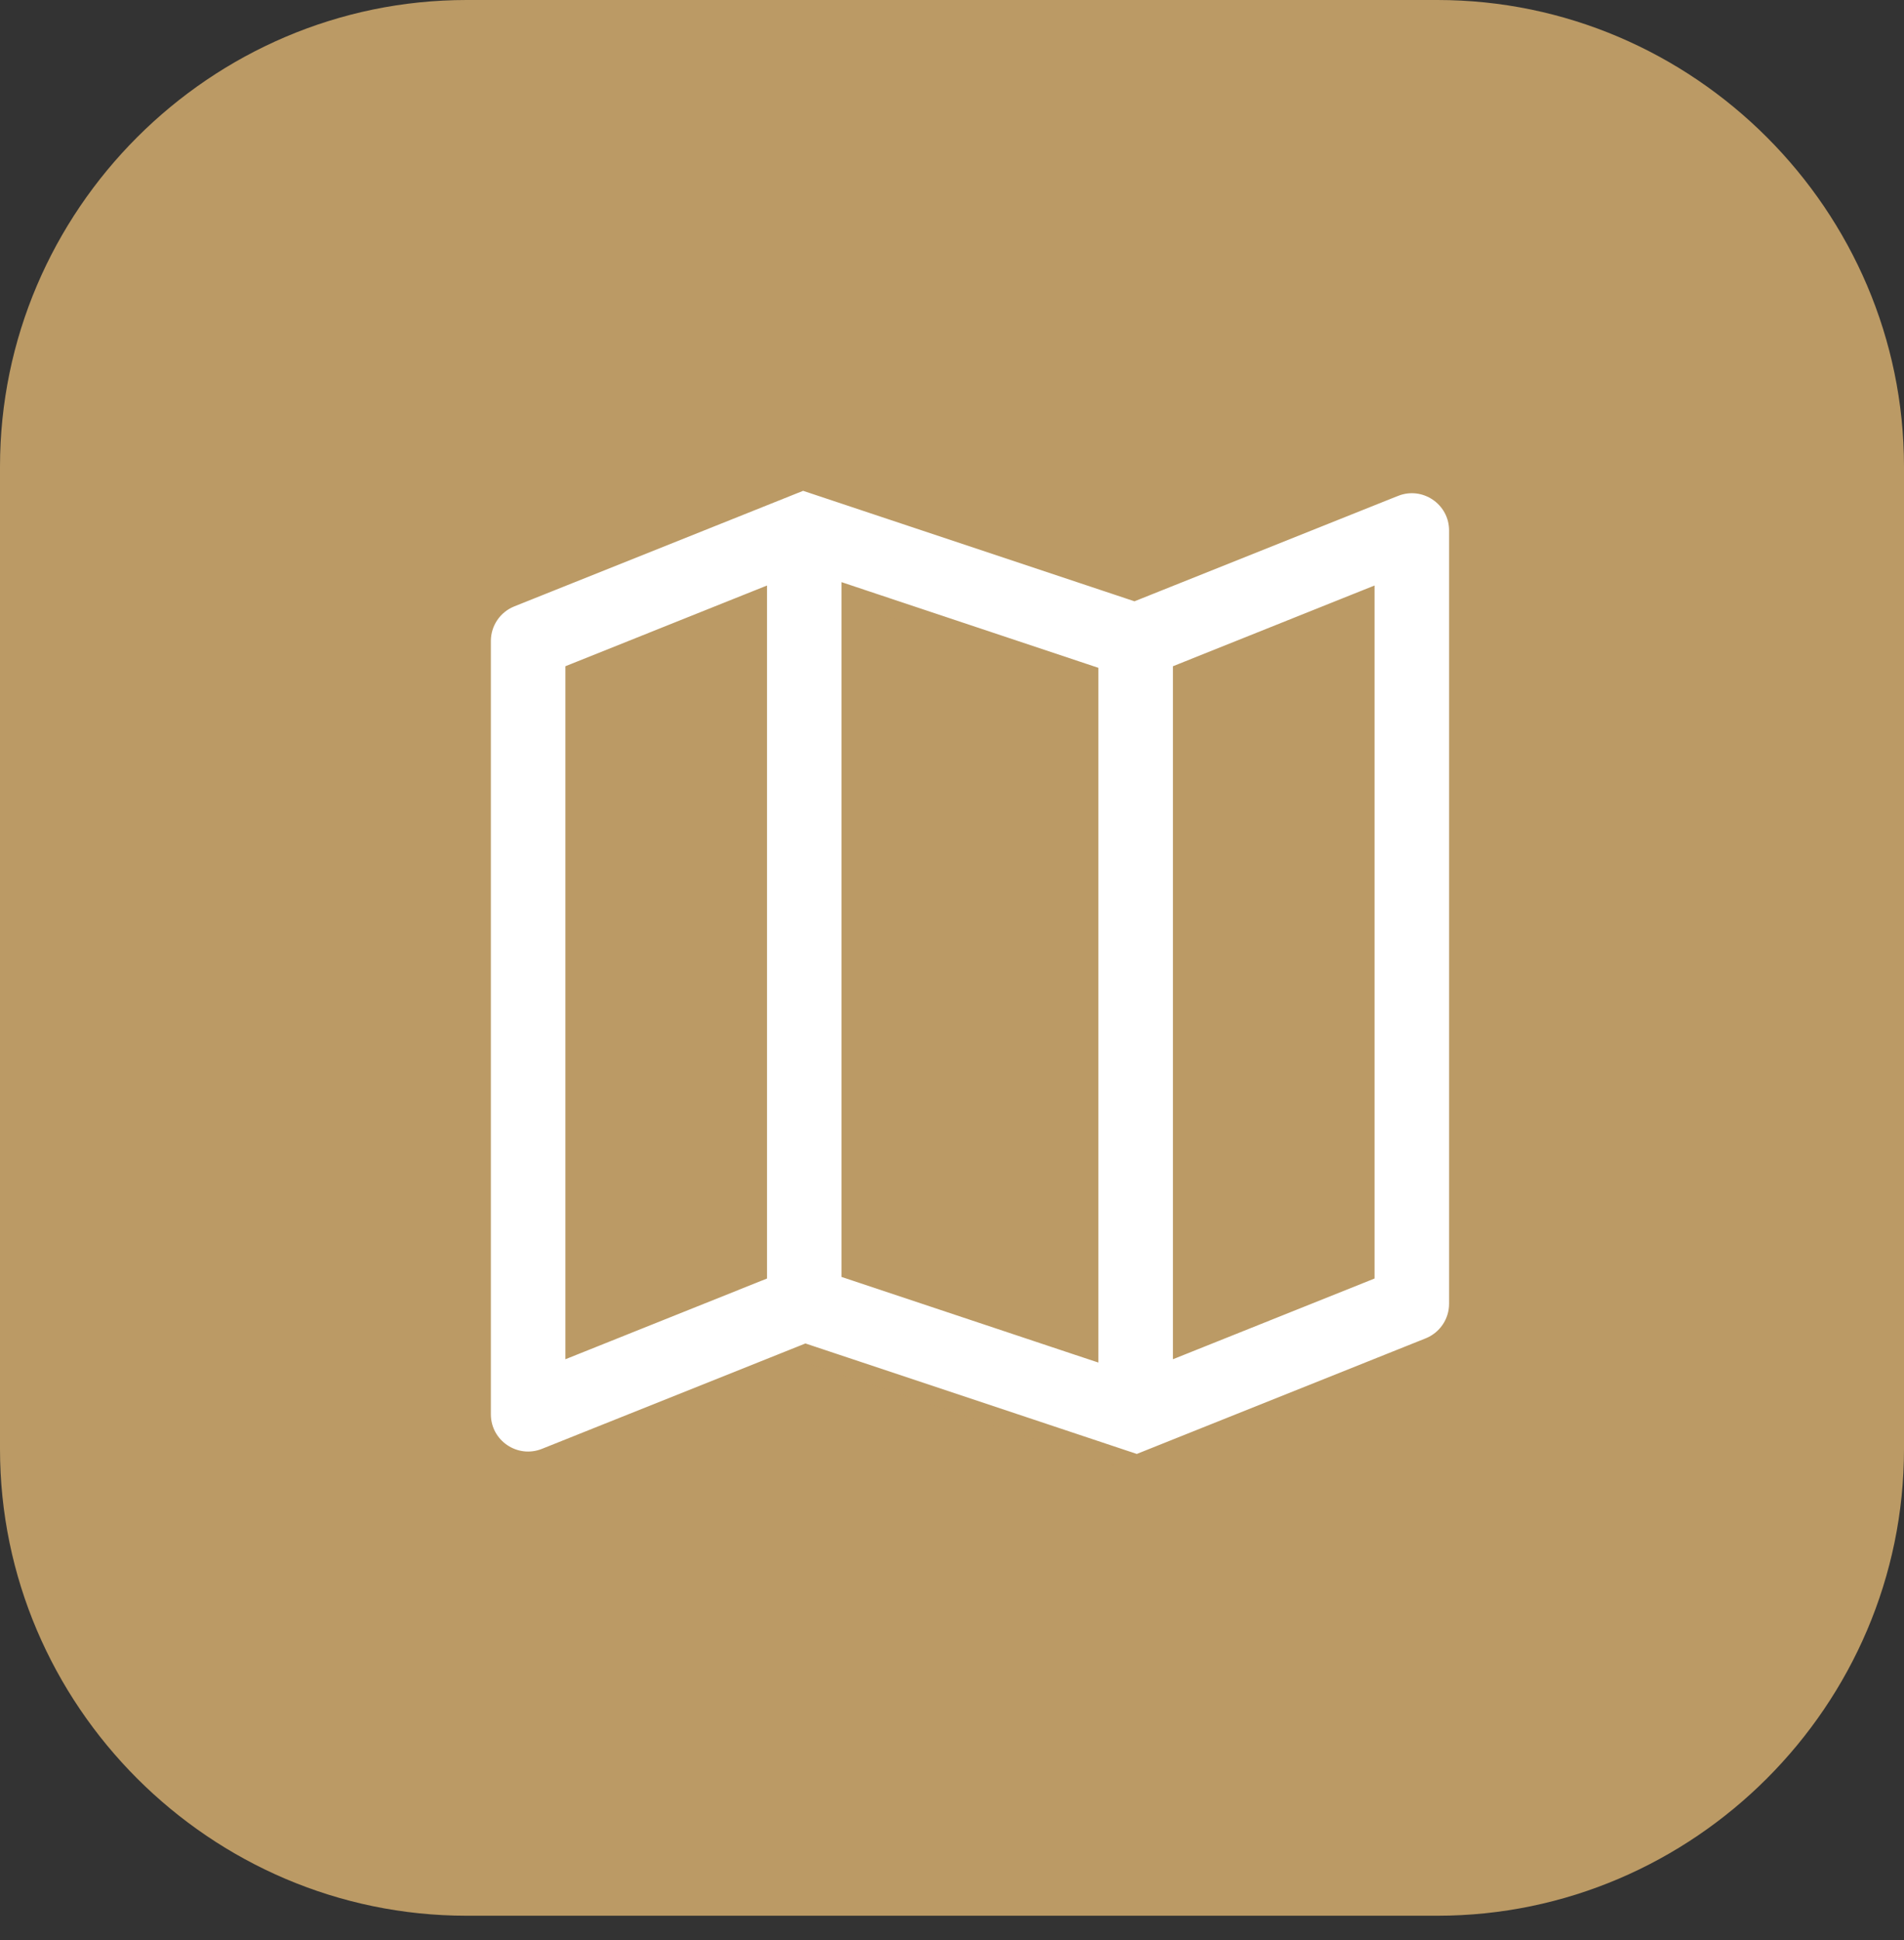
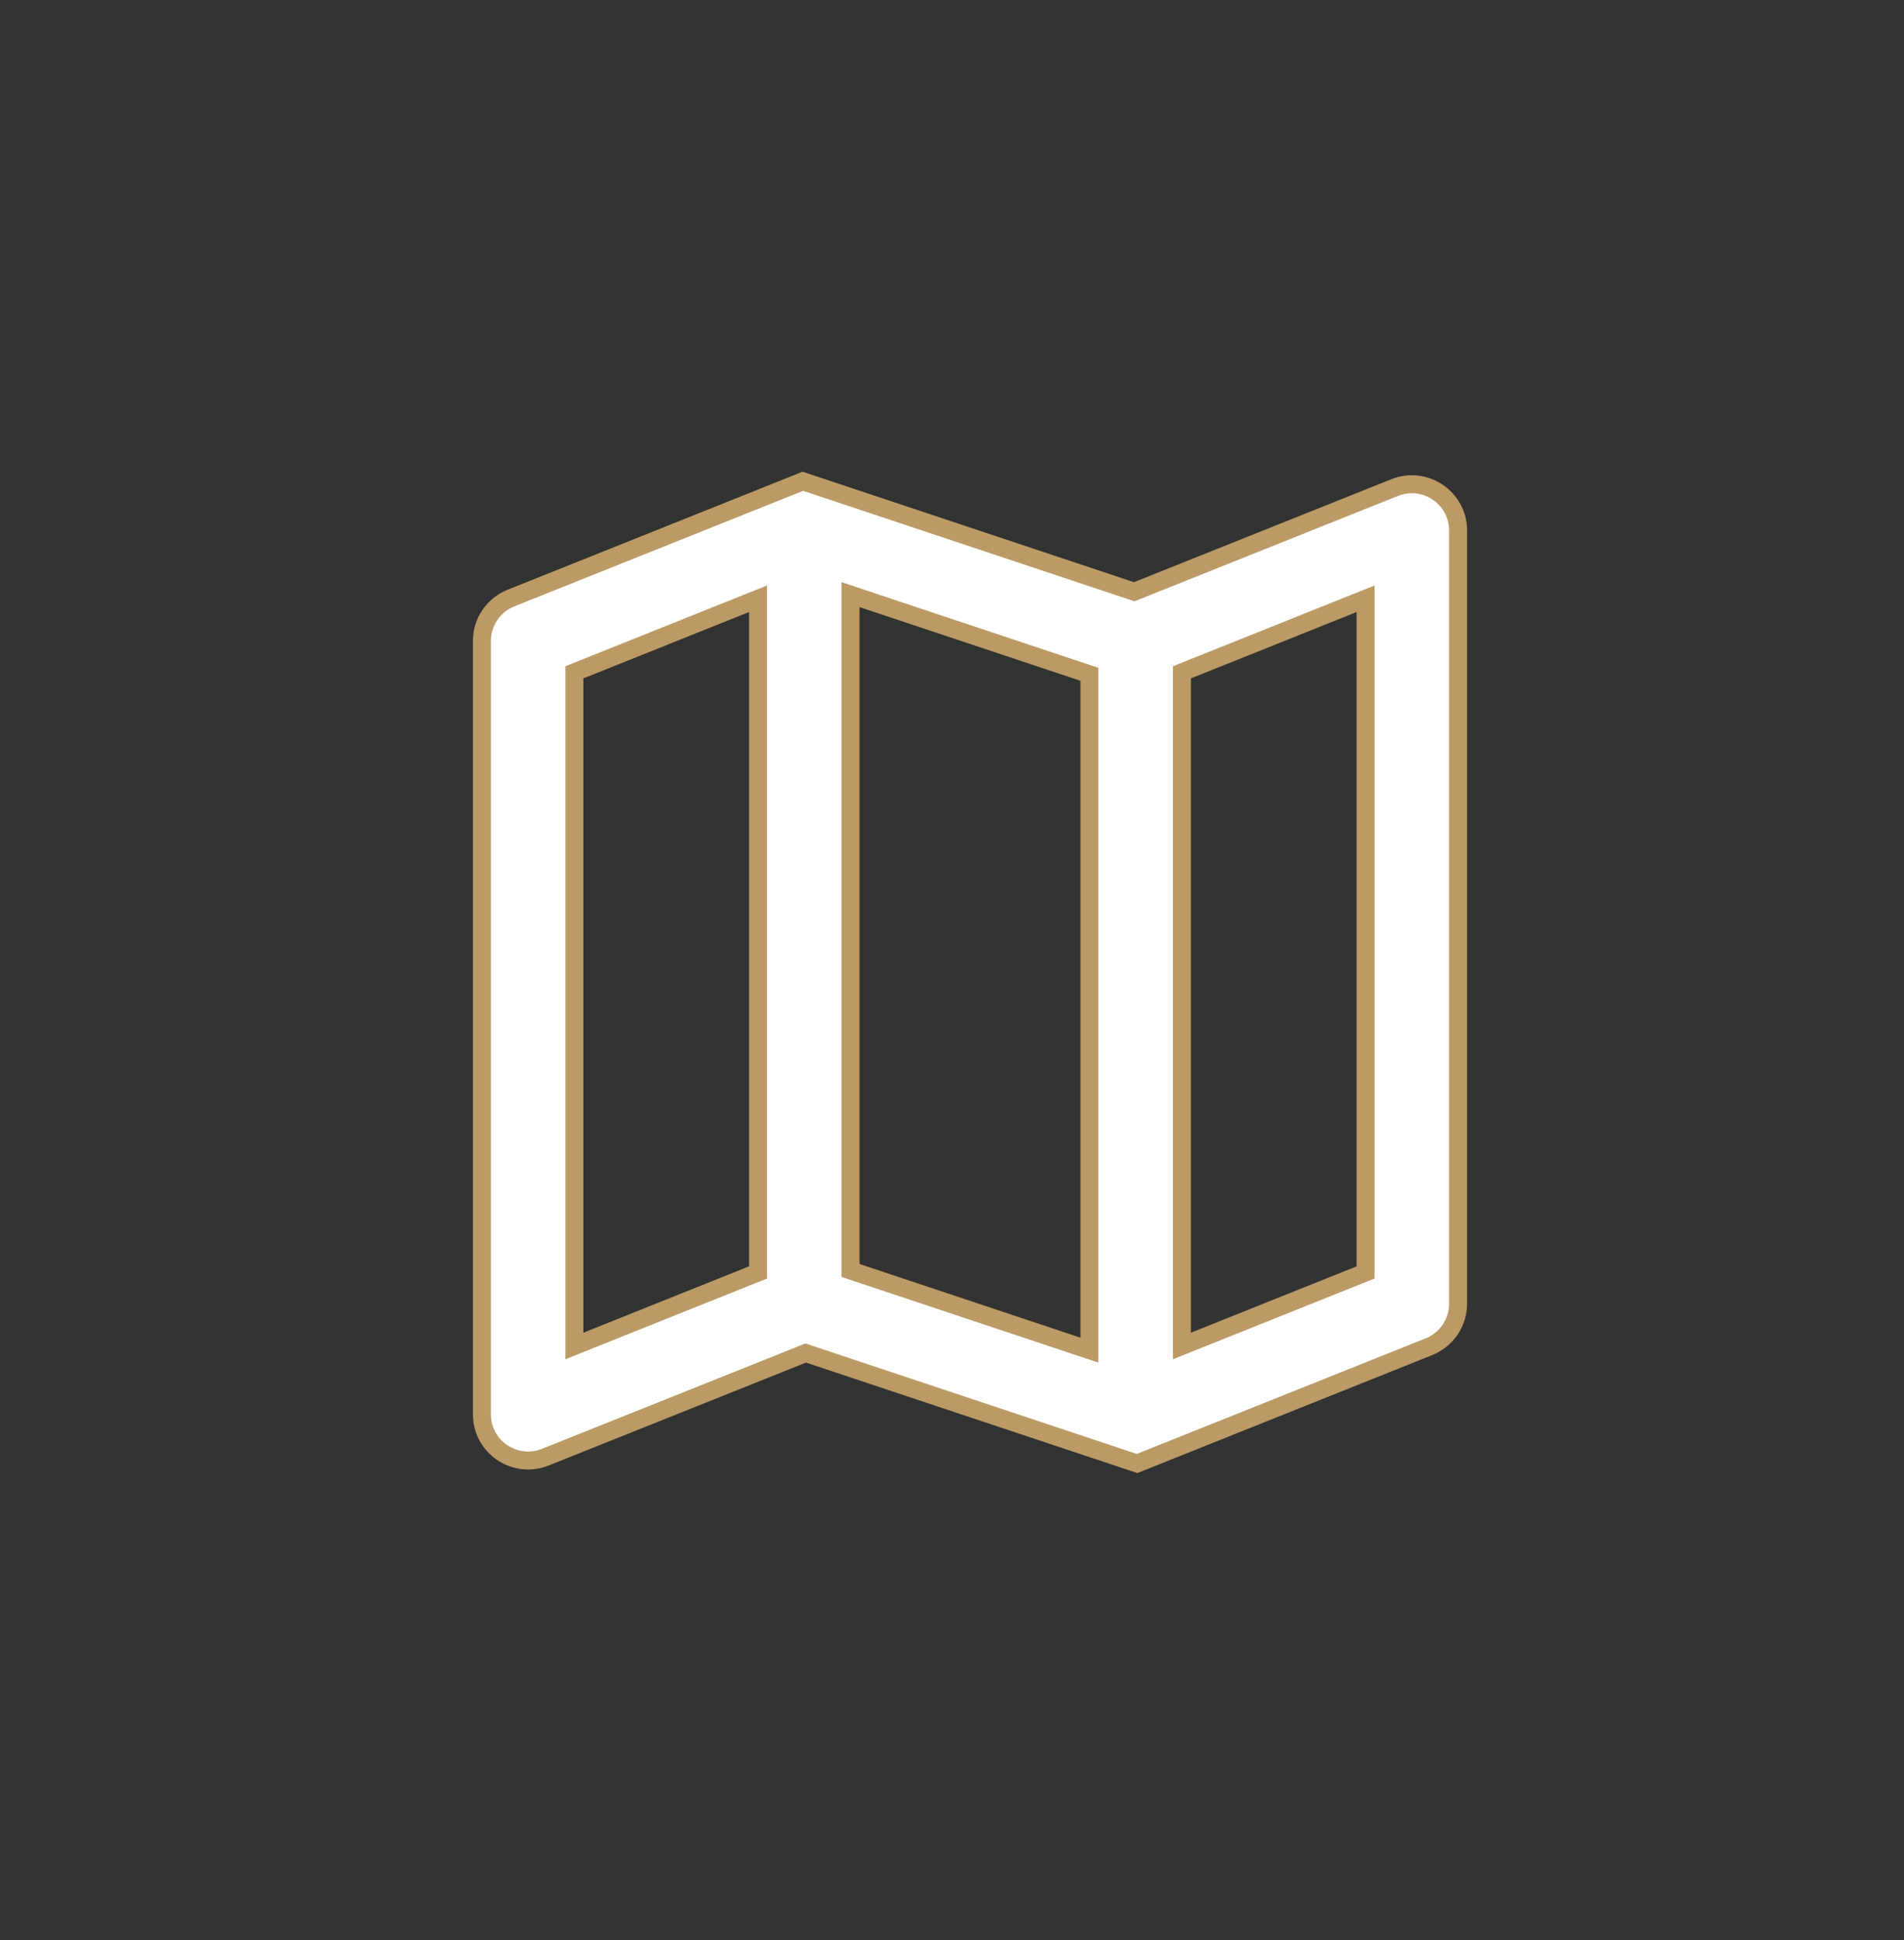
<svg xmlns="http://www.w3.org/2000/svg" width="53" height="54" viewBox="0 0 53 54" fill="none">
  <rect x="0" y="0" width="53" height="54" fill="#333333" stroke="none" />
-   <path d="M40.011 0H12.989C5.853 0 0 5.853 0 12.989V40.331C0 47.468 5.853 53.321 12.989 53.321H40.011C47.147 53.321 53 47.468 53 40.331V12.989C53 5.853 47.147 0 40.011 0Z" fill="#BB9A65" />
  <path d="M14.223 16.646L14.223 16.646L22.348 13.395L31.485 16.441L31.572 16.47L31.657 16.436L38.821 13.571L38.822 13.571C39.667 13.233 40.587 13.855 40.587 14.765V36.289C40.587 36.815 40.266 37.287 39.777 37.483L39.777 37.483L31.652 40.734L22.515 37.688L22.428 37.659L22.343 37.693L15.179 40.558L15.179 40.558C14.333 40.896 13.414 40.274 13.414 39.364V17.84C13.414 17.314 13.734 16.842 14.223 16.646ZM24.004 16.66L23.675 16.55V16.897V35.181V35.361L23.846 35.418L29.996 37.469L30.325 37.578V37.232V18.948V18.768L30.154 18.711L24.004 16.66ZM21.101 17.035V16.666L20.758 16.803L16.145 18.65L15.988 18.713V18.882V37.093V37.463L16.331 37.326L20.943 35.479L21.101 35.416V35.247V17.035ZM38.012 17.035V16.666L37.669 16.803L33.057 18.65L32.9 18.713V18.882V37.093V37.463L33.242 37.326L37.855 35.479L38.012 35.416V35.247V17.035Z" fill="white" stroke="#BB9A65" stroke-width="0.5" />
</svg>